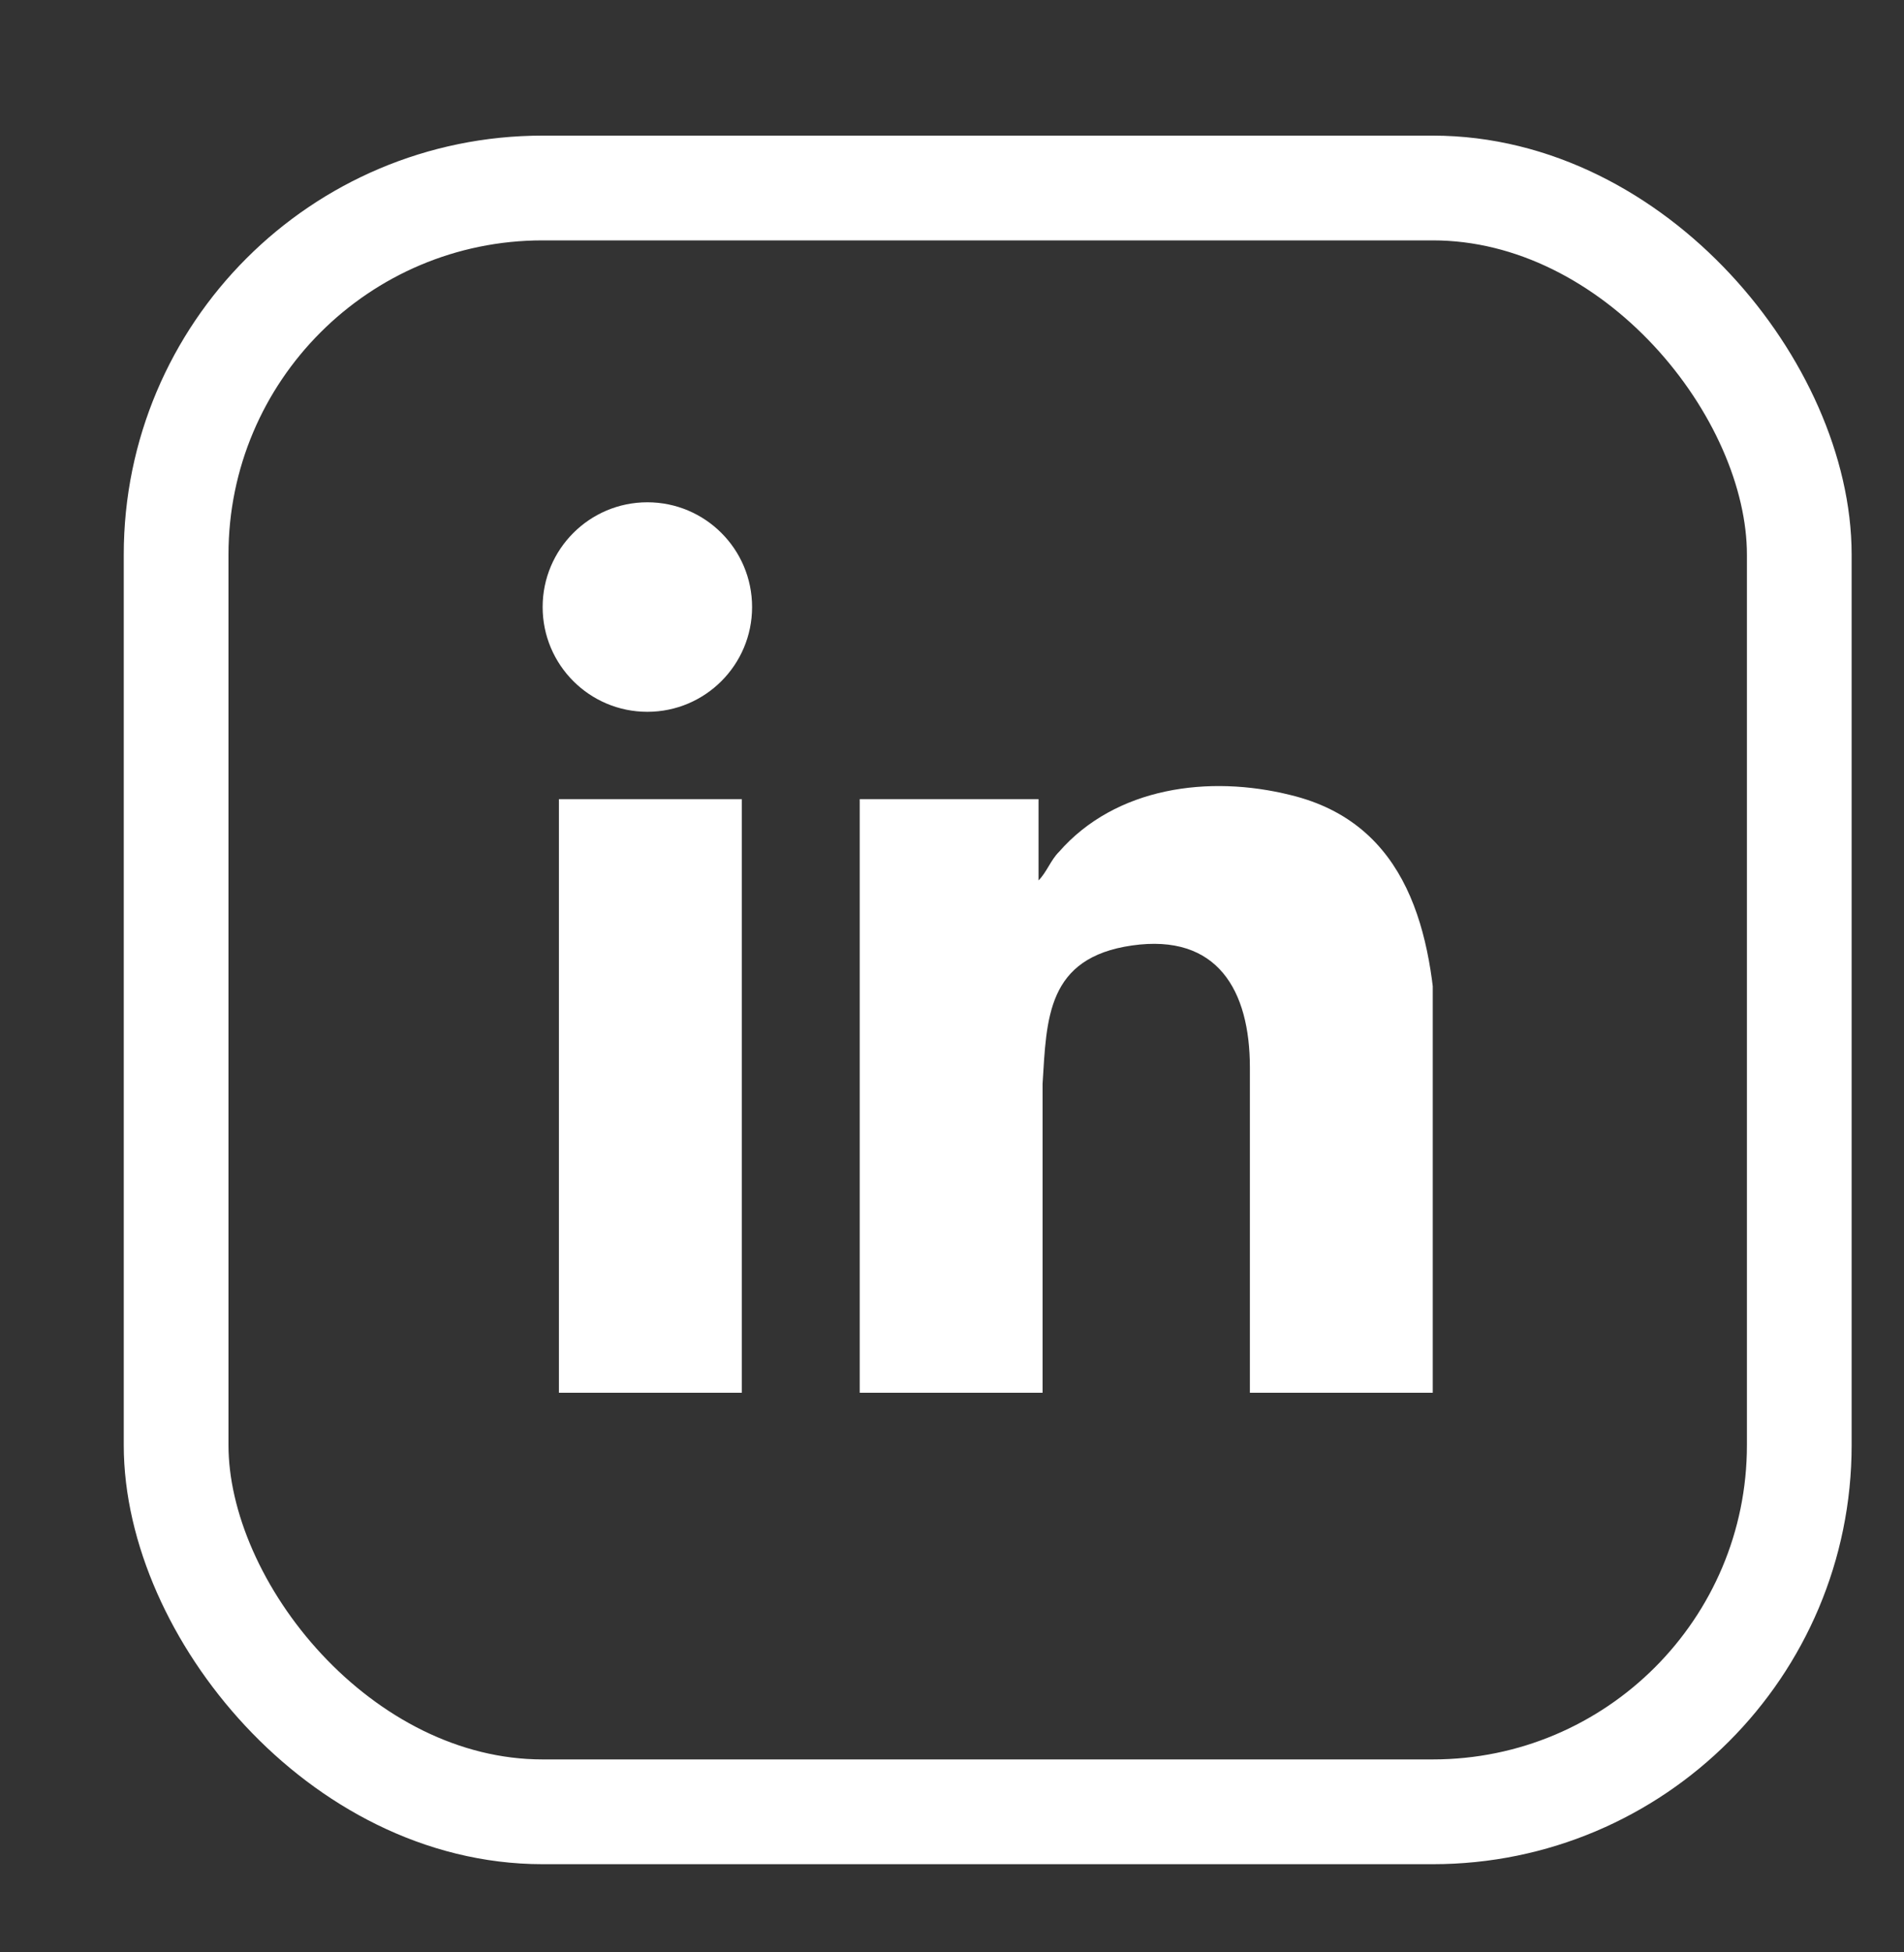
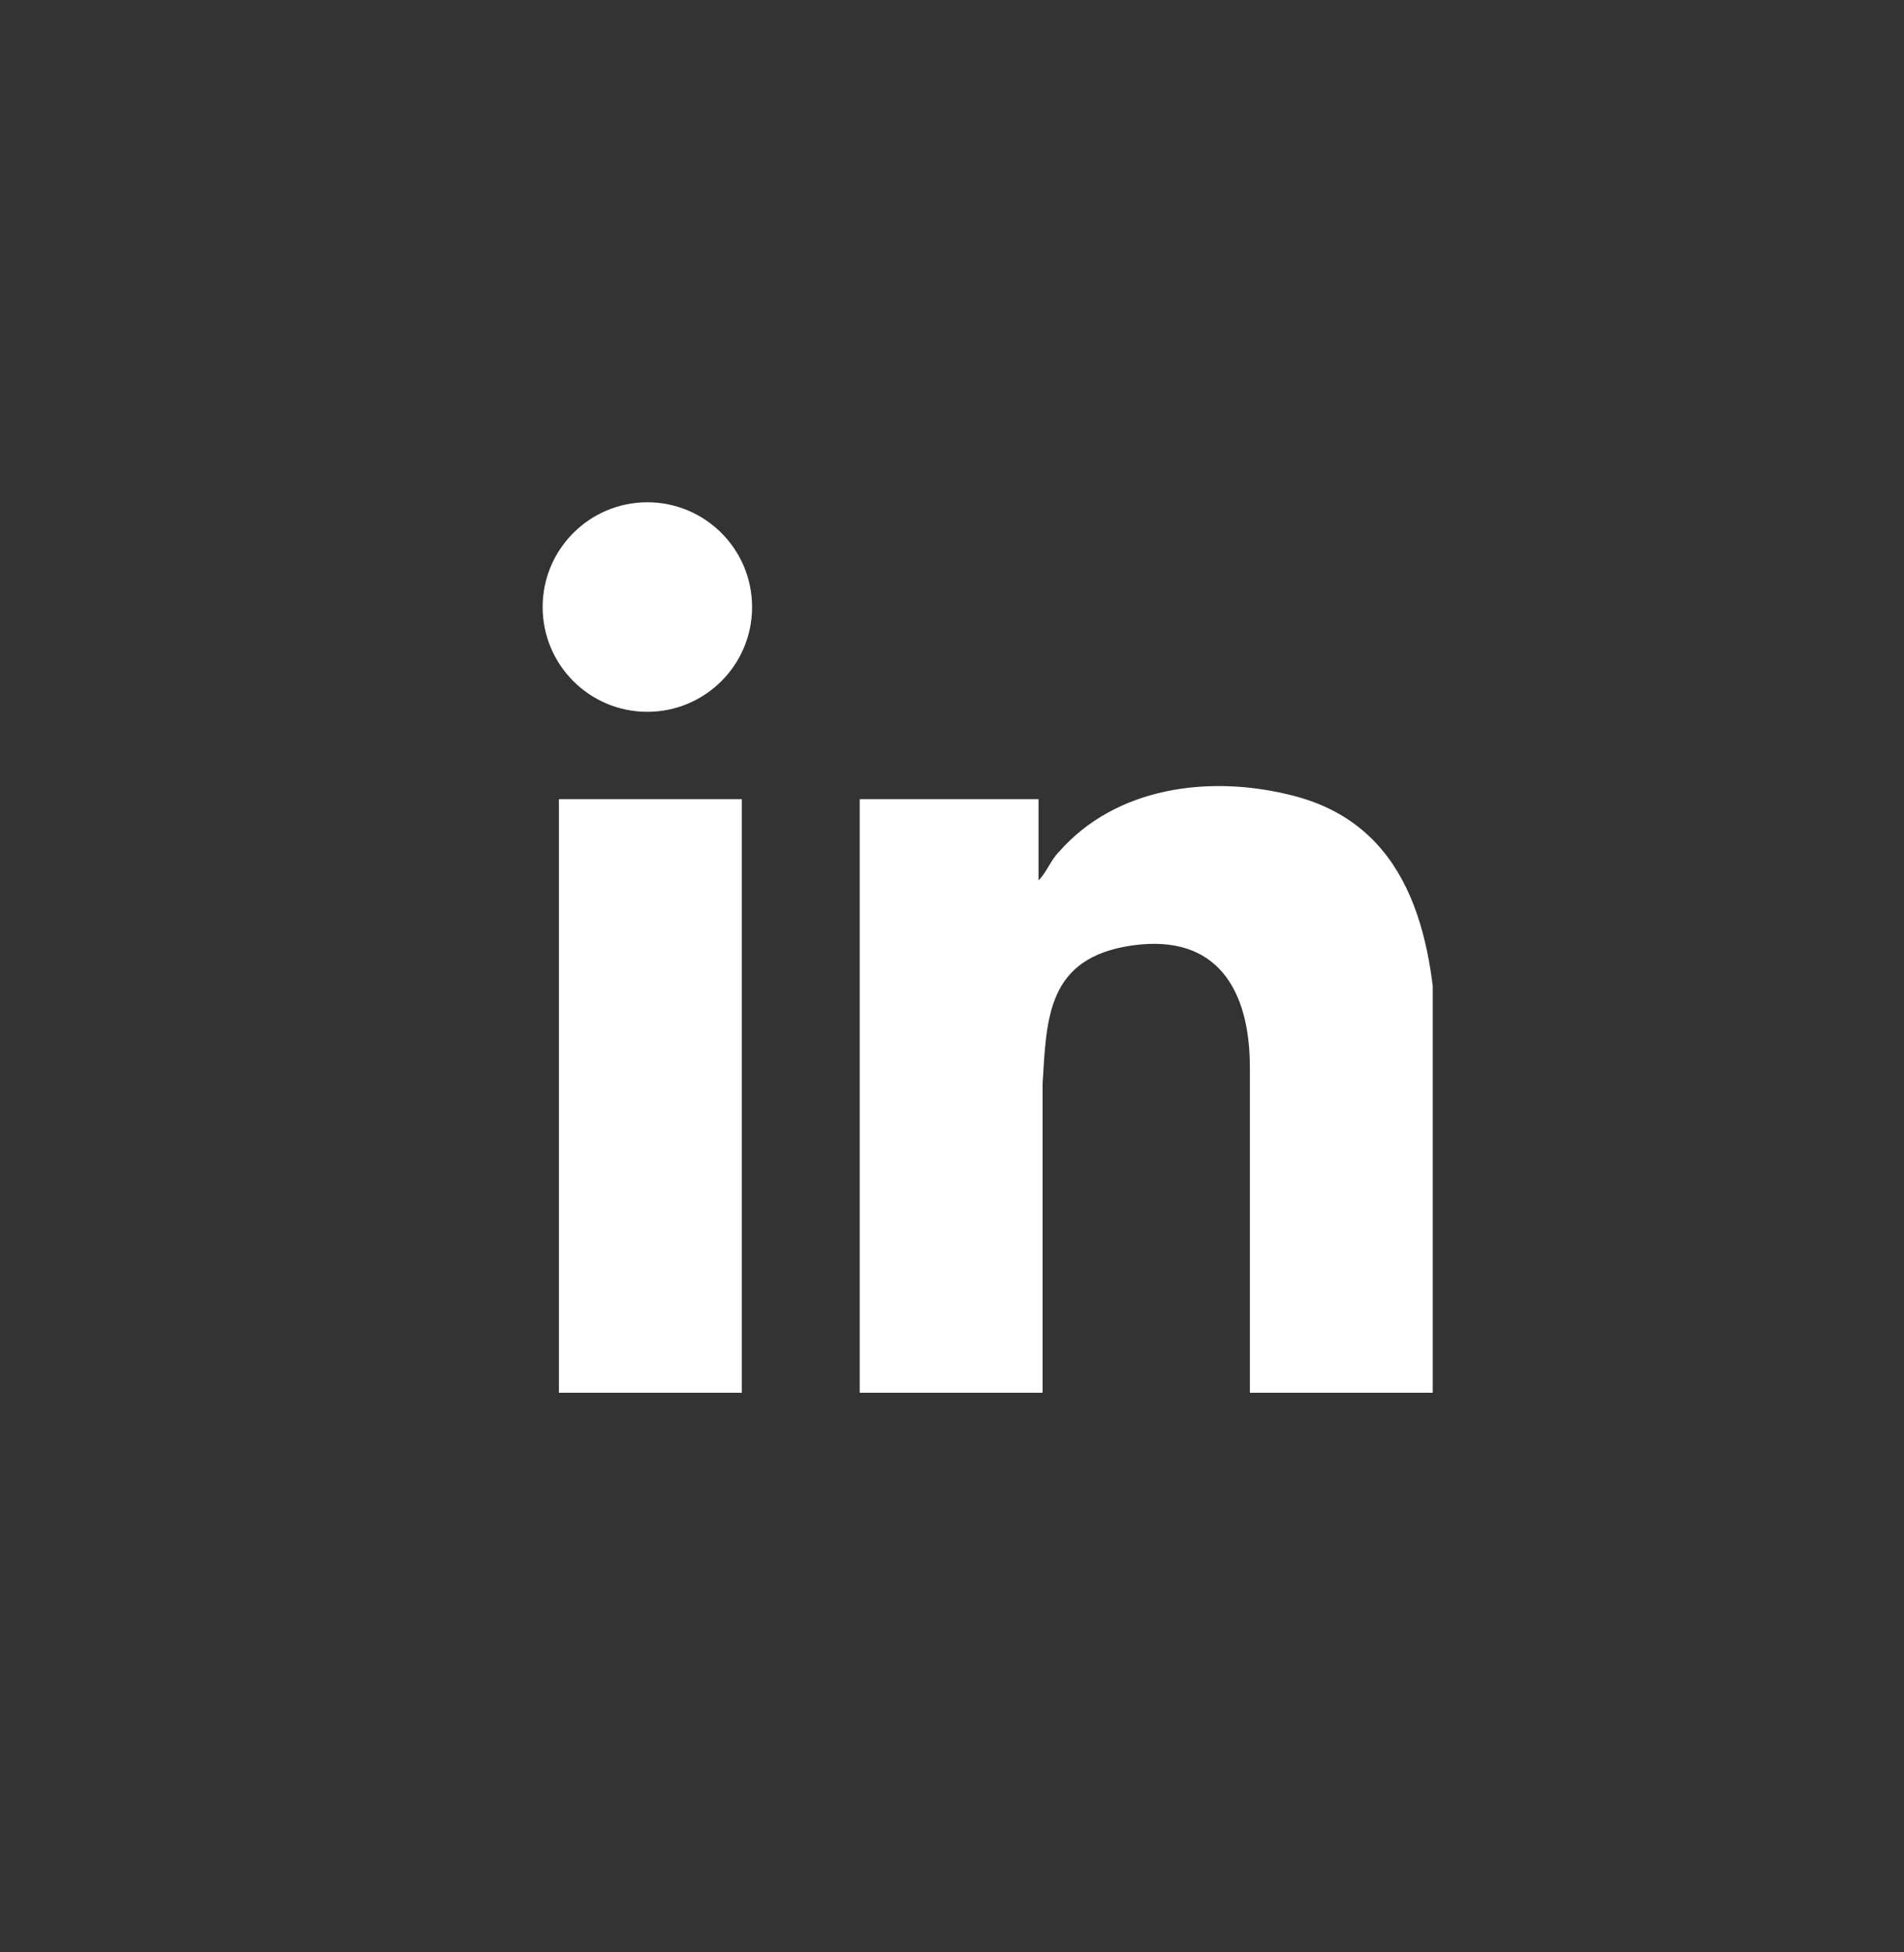
<svg xmlns="http://www.w3.org/2000/svg" width="40" height="41" viewBox="0 0 40 41" fill="none">
  <rect x="0" y="0" width="40" height="41" fill="#333333" stroke="none" />
-   <rect x="3.7" y="3.948" width="34.1" height="34.1" rx="7.7" stroke="white" stroke-width="2.2" />
  <g clip-path="url(#clip0_14968_13470)">
    <path d="M30.1 29.248H26.258V22.417C26.258 20.795 25.575 19.599 23.782 19.855C21.988 20.112 21.988 21.392 21.903 22.759V29.248H18.061V16.782H21.818V18.489C21.988 18.319 22.074 18.062 22.245 17.892C23.44 16.525 25.404 16.269 27.112 16.696C29.588 17.294 30.1 19.599 30.186 21.819V29.334L30.1 29.248Z" fill="white" />
-     <path d="M15.585 16.782H11.742V29.248H15.585V16.782Z" fill="white" />
+     <path d="M15.585 16.782H11.742V29.248H15.585V16.782" fill="white" />
    <circle cx="13.6" cy="12.748" r="2.2" fill="white" />
  </g>
  <defs>
    <clipPath id="clip0_14968_13470">
      <rect width="18.7" height="18.7" fill="white" transform="translate(11.4 10.548)" />
    </clipPath>
  </defs>
</svg>